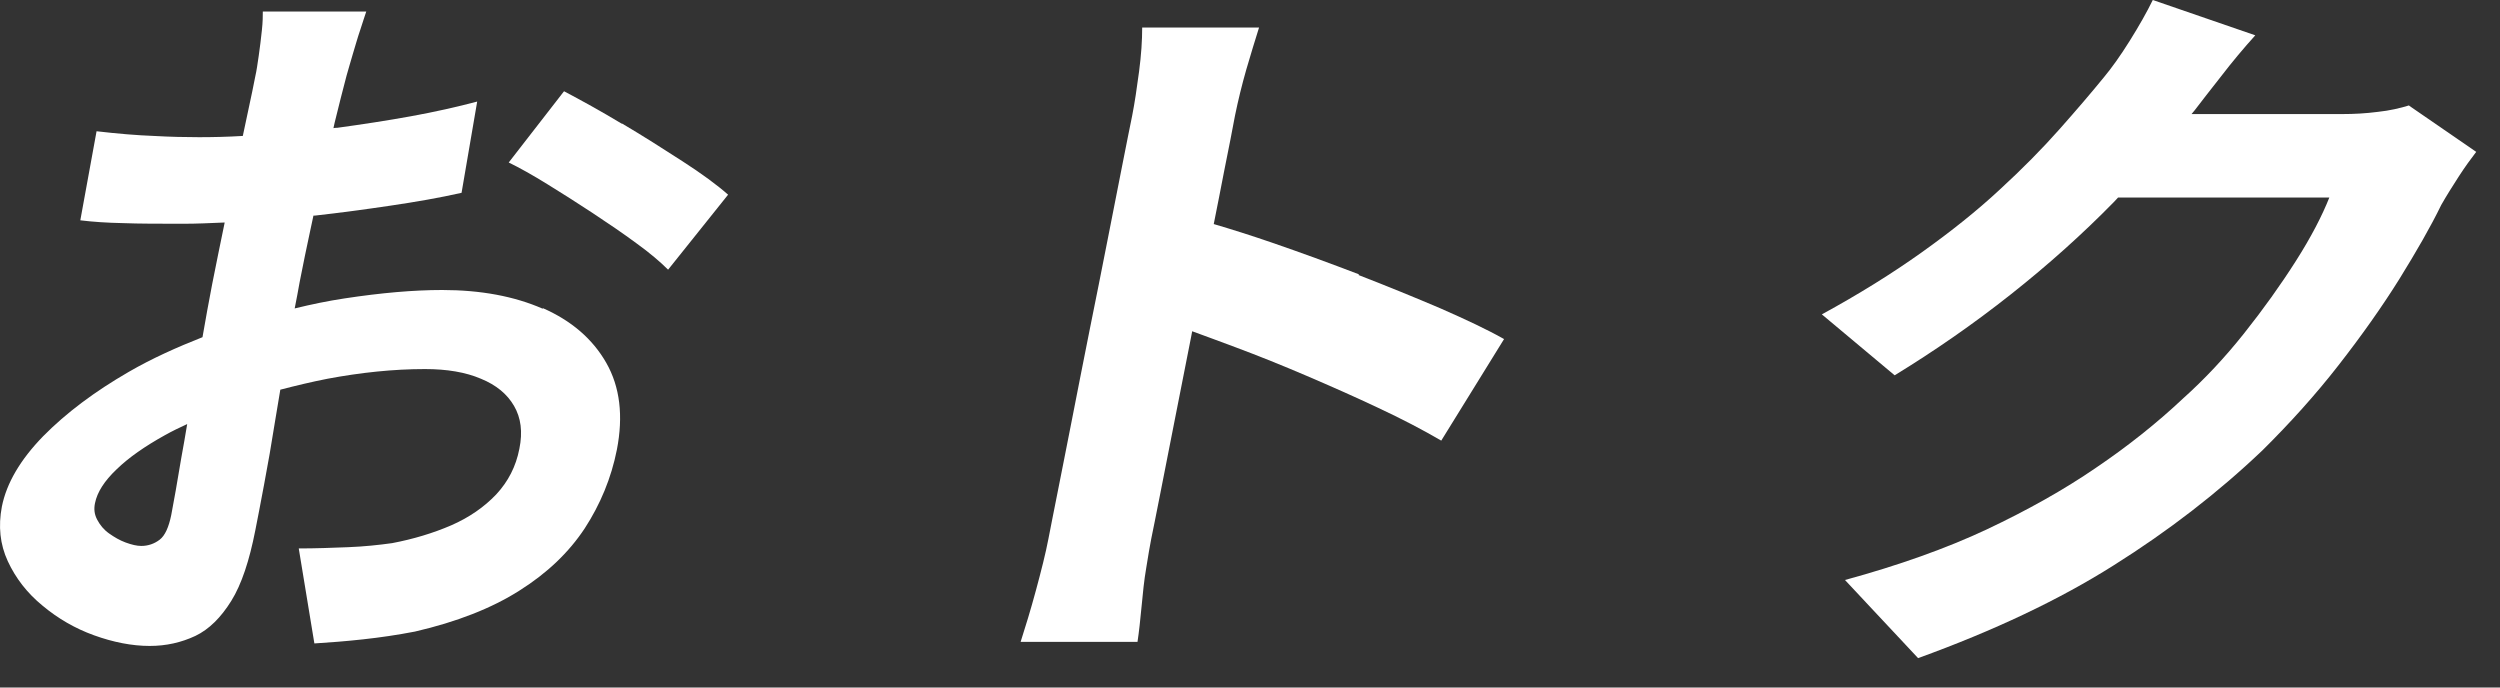
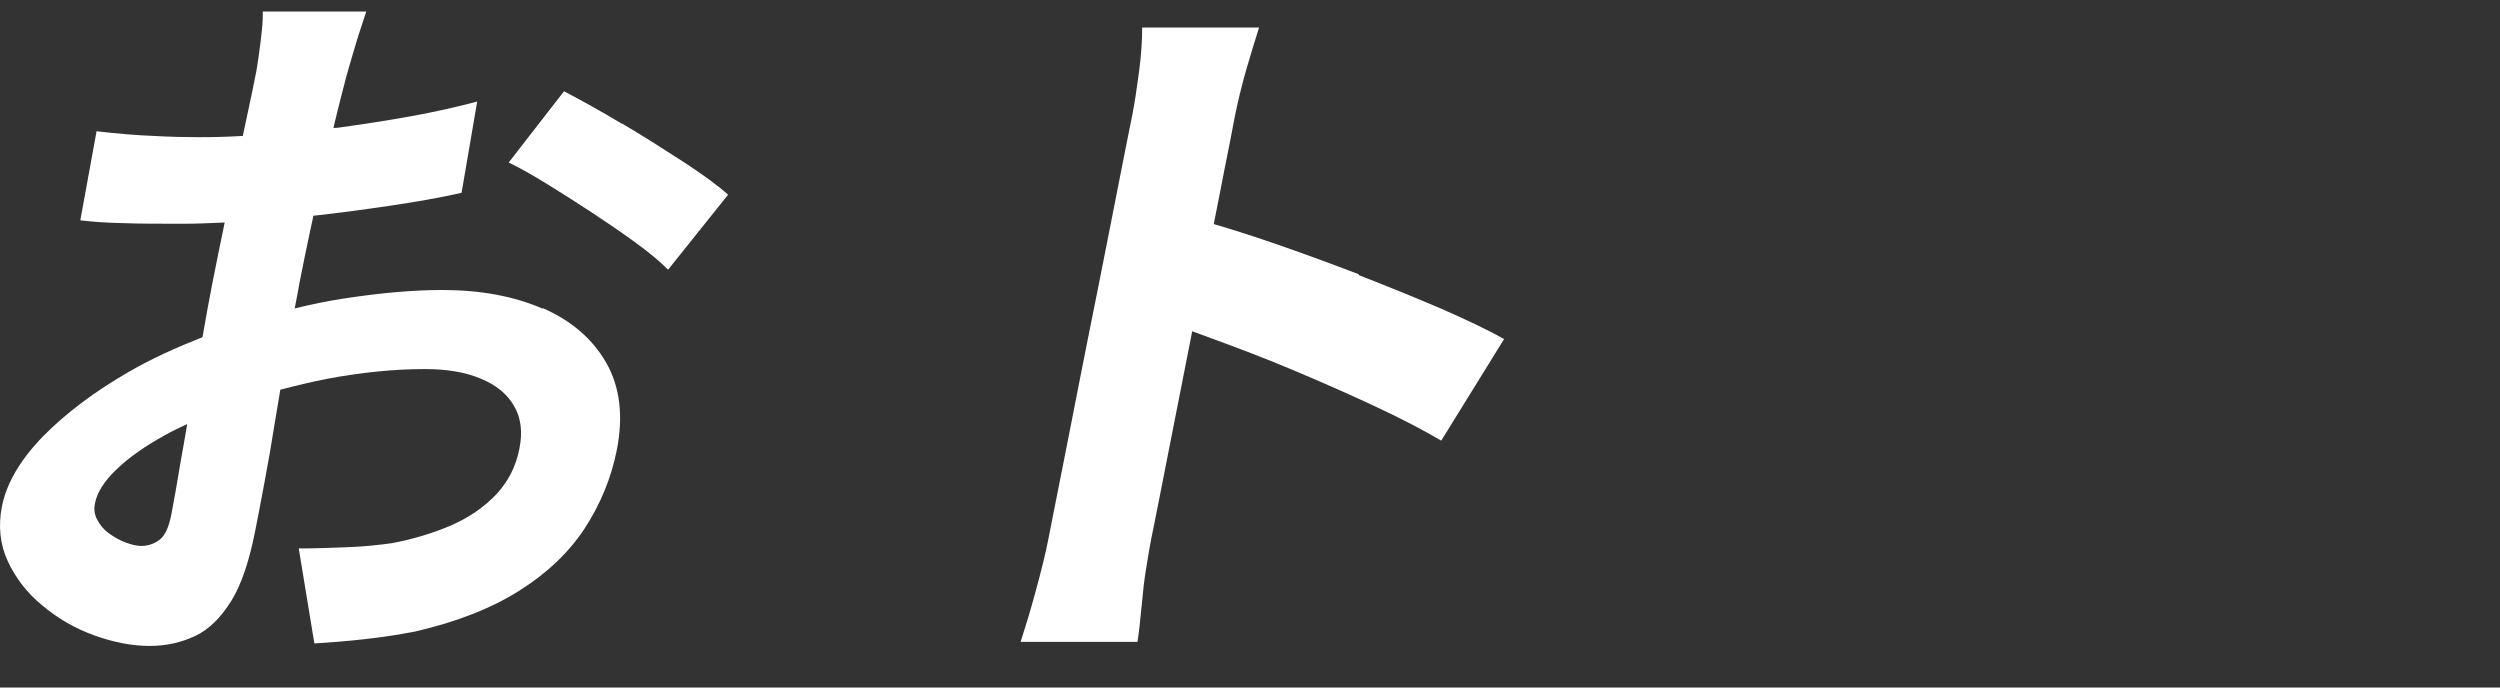
<svg xmlns="http://www.w3.org/2000/svg" width="80" height="22" viewBox="0 0 80 22" fill="none">
  <rect x="0" y="0" width="80" height="22" fill="#333333" stroke="none" />
  <path d="M17.37 9.88C16.46 9.48 15.38 9.28 14.15 9.28C13.24 9.28 12.2 9.37 11.02 9.55C10.49 9.63 9.96 9.74 9.43 9.87C9.49 9.58 9.54 9.29 9.59 9.02C9.7 8.47 9.81 7.91 9.94 7.32C9.97 7.18 10 7.04 10.03 6.9C10.04 6.9 10.06 6.9 10.07 6.9C10.88 6.81 11.69 6.7 12.5 6.58C13.31 6.46 14.06 6.33 14.77 6.17L15.27 3.25C14.63 3.42 13.92 3.58 13.15 3.72C12.38 3.86 11.59 3.98 10.79 4.09C10.75 4.09 10.71 4.09 10.67 4.1C10.68 4.04 10.7 3.98 10.71 3.92C10.84 3.38 10.97 2.88 11.09 2.42C11.15 2.22 11.21 1.99 11.29 1.73C11.37 1.47 11.44 1.21 11.53 0.95C11.61 0.69 11.68 0.5 11.72 0.37H8.41C8.41 0.5 8.41 0.7 8.38 0.97C8.35 1.24 8.32 1.51 8.28 1.78C8.24 2.05 8.21 2.27 8.17 2.44C8.12 2.71 8.04 3.08 7.94 3.55C7.89 3.8 7.83 4.07 7.77 4.35C7.27 4.38 6.8 4.39 6.37 4.39C5.94 4.39 5.46 4.38 4.92 4.35C4.39 4.33 3.78 4.28 3.09 4.2L2.57 7.05C2.98 7.1 3.43 7.13 3.94 7.14C4.45 7.16 5.1 7.16 5.9 7.16C6.28 7.16 6.72 7.14 7.19 7.12C7.05 7.79 6.92 8.44 6.79 9.09C6.68 9.65 6.58 10.22 6.48 10.79C5.67 11.11 4.88 11.46 4.12 11.9C3.03 12.53 2.12 13.21 1.38 13.96C0.65 14.71 0.21 15.46 0.06 16.21C-0.06 16.84 -0 17.42 0.25 17.96C0.5 18.5 0.87 18.98 1.36 19.38C1.85 19.79 2.4 20.11 3.01 20.33C3.62 20.55 4.22 20.67 4.79 20.67C5.32 20.67 5.8 20.56 6.25 20.35C6.69 20.14 7.07 19.76 7.4 19.23C7.73 18.7 7.98 17.94 8.17 16.97C8.24 16.63 8.33 16.14 8.45 15.51C8.57 14.88 8.69 14.19 8.81 13.43C8.86 13.11 8.92 12.79 8.97 12.47C9.47 12.34 9.97 12.22 10.48 12.12C11.55 11.92 12.59 11.81 13.6 11.81C14.3 11.81 14.9 11.91 15.39 12.12C15.88 12.32 16.23 12.61 16.45 12.99C16.67 13.37 16.73 13.82 16.62 14.36C16.51 14.93 16.26 15.41 15.88 15.82C15.49 16.23 15.01 16.56 14.44 16.81C13.86 17.06 13.23 17.25 12.55 17.38C12.12 17.44 11.65 17.49 11.14 17.51C10.63 17.53 10.1 17.55 9.56 17.55L10.06 20.59C10.55 20.56 11.06 20.52 11.61 20.46C12.16 20.4 12.71 20.32 13.28 20.21C14.62 19.9 15.74 19.46 16.62 18.9C17.51 18.34 18.2 17.68 18.71 16.91C19.21 16.14 19.56 15.3 19.74 14.39C19.95 13.31 19.84 12.38 19.4 11.61C18.96 10.84 18.28 10.26 17.37 9.86V9.88ZM5.48 16.48C5.4 16.87 5.28 17.14 5.11 17.27C4.94 17.4 4.74 17.47 4.52 17.47C4.38 17.47 4.21 17.43 4.02 17.36C3.83 17.29 3.66 17.19 3.49 17.07C3.32 16.95 3.2 16.8 3.11 16.63C3.02 16.46 3 16.29 3.04 16.1C3.11 15.75 3.34 15.39 3.73 15.02C4.12 14.64 4.64 14.28 5.27 13.93C5.5 13.8 5.75 13.68 5.99 13.57C5.93 13.95 5.86 14.32 5.8 14.66C5.67 15.45 5.56 16.06 5.48 16.48Z" fill="white" />
  <path d="M19.899 3.96C19.219 3.55 18.599 3.21 18.049 2.92L16.279 5.2C16.629 5.37 17.039 5.6 17.509 5.89C17.979 6.18 18.469 6.49 18.969 6.82C19.469 7.15 19.939 7.47 20.359 7.78C20.789 8.09 21.129 8.38 21.379 8.63L23.299 6.23C22.949 5.92 22.459 5.56 21.839 5.16C21.219 4.76 20.579 4.35 19.899 3.95V3.96Z" fill="white" />
  <path d="M43.49 8.78C42.55 8.42 41.62 8.08 40.69 7.76C40.02 7.53 39.42 7.34 38.84 7.17C38.96 6.58 39.07 6 39.17 5.49C39.32 4.74 39.44 4.14 39.52 3.7C39.62 3.21 39.74 2.72 39.88 2.23C40.03 1.73 40.16 1.28 40.29 0.88H36.55C36.55 1.29 36.52 1.76 36.45 2.29C36.38 2.82 36.31 3.29 36.23 3.7C36.16 4.03 36.06 4.55 35.92 5.25C35.78 5.96 35.62 6.77 35.44 7.69C35.26 8.61 35.07 9.56 34.87 10.55C34.67 11.54 34.49 12.48 34.31 13.39C34.13 14.29 33.98 15.08 33.84 15.77C33.7 16.46 33.61 16.94 33.55 17.24C33.46 17.71 33.32 18.26 33.15 18.89C32.98 19.52 32.81 20.07 32.66 20.54H36.4C36.45 20.21 36.49 19.83 36.53 19.41C36.57 18.99 36.61 18.57 36.68 18.17C36.74 17.77 36.8 17.46 36.84 17.24C36.9 16.96 36.99 16.49 37.12 15.84C37.25 15.19 37.4 14.42 37.57 13.55C37.74 12.68 37.92 11.76 38.11 10.81C38.12 10.74 38.14 10.67 38.15 10.6C38.58 10.76 39.03 10.92 39.53 11.11C40.28 11.39 41.05 11.7 41.82 12.03C42.59 12.36 43.36 12.7 44.1 13.05C44.85 13.4 45.52 13.75 46.12 14.1L48.13 10.85C47.6 10.55 46.92 10.23 46.1 9.87C45.28 9.52 44.4 9.16 43.47 8.8L43.49 8.78Z" fill="white" />
-   <path d="M77.099 3.37C76.809 3.46 76.469 3.54 76.089 3.58C75.699 3.63 75.329 3.65 74.959 3.65H70.129C70.129 3.65 70.199 3.57 70.229 3.53C70.419 3.28 70.699 2.92 71.069 2.45C71.429 1.98 71.799 1.54 72.169 1.13L68.889 0C68.699 0.39 68.449 0.83 68.149 1.31C67.849 1.79 67.569 2.18 67.319 2.48C66.919 2.97 66.449 3.52 65.899 4.14C65.349 4.76 64.719 5.4 63.989 6.07C63.269 6.74 62.429 7.41 61.489 8.08C60.549 8.75 59.489 9.41 58.299 10.06L60.629 12.01C61.919 11.22 63.159 10.36 64.359 9.41C65.559 8.46 66.649 7.48 67.639 6.47C67.689 6.42 67.729 6.37 67.779 6.32H74.539C74.309 6.9 73.959 7.58 73.469 8.35C72.979 9.12 72.429 9.89 71.809 10.67C71.189 11.45 70.539 12.14 69.859 12.75C69.019 13.54 68.089 14.28 67.069 14.97C66.049 15.67 64.889 16.32 63.579 16.94C62.279 17.55 60.759 18.09 59.039 18.56L61.379 21.06C63.809 20.18 65.899 19.19 67.639 18.09C69.389 16.99 70.969 15.77 72.389 14.42C73.279 13.54 74.099 12.63 74.839 11.68C75.579 10.73 76.229 9.81 76.779 8.93C77.329 8.04 77.779 7.26 78.119 6.56C78.289 6.26 78.479 5.96 78.679 5.65C78.879 5.34 79.069 5.08 79.239 4.86L77.089 3.38L77.099 3.37Z" fill="white" />
</svg>